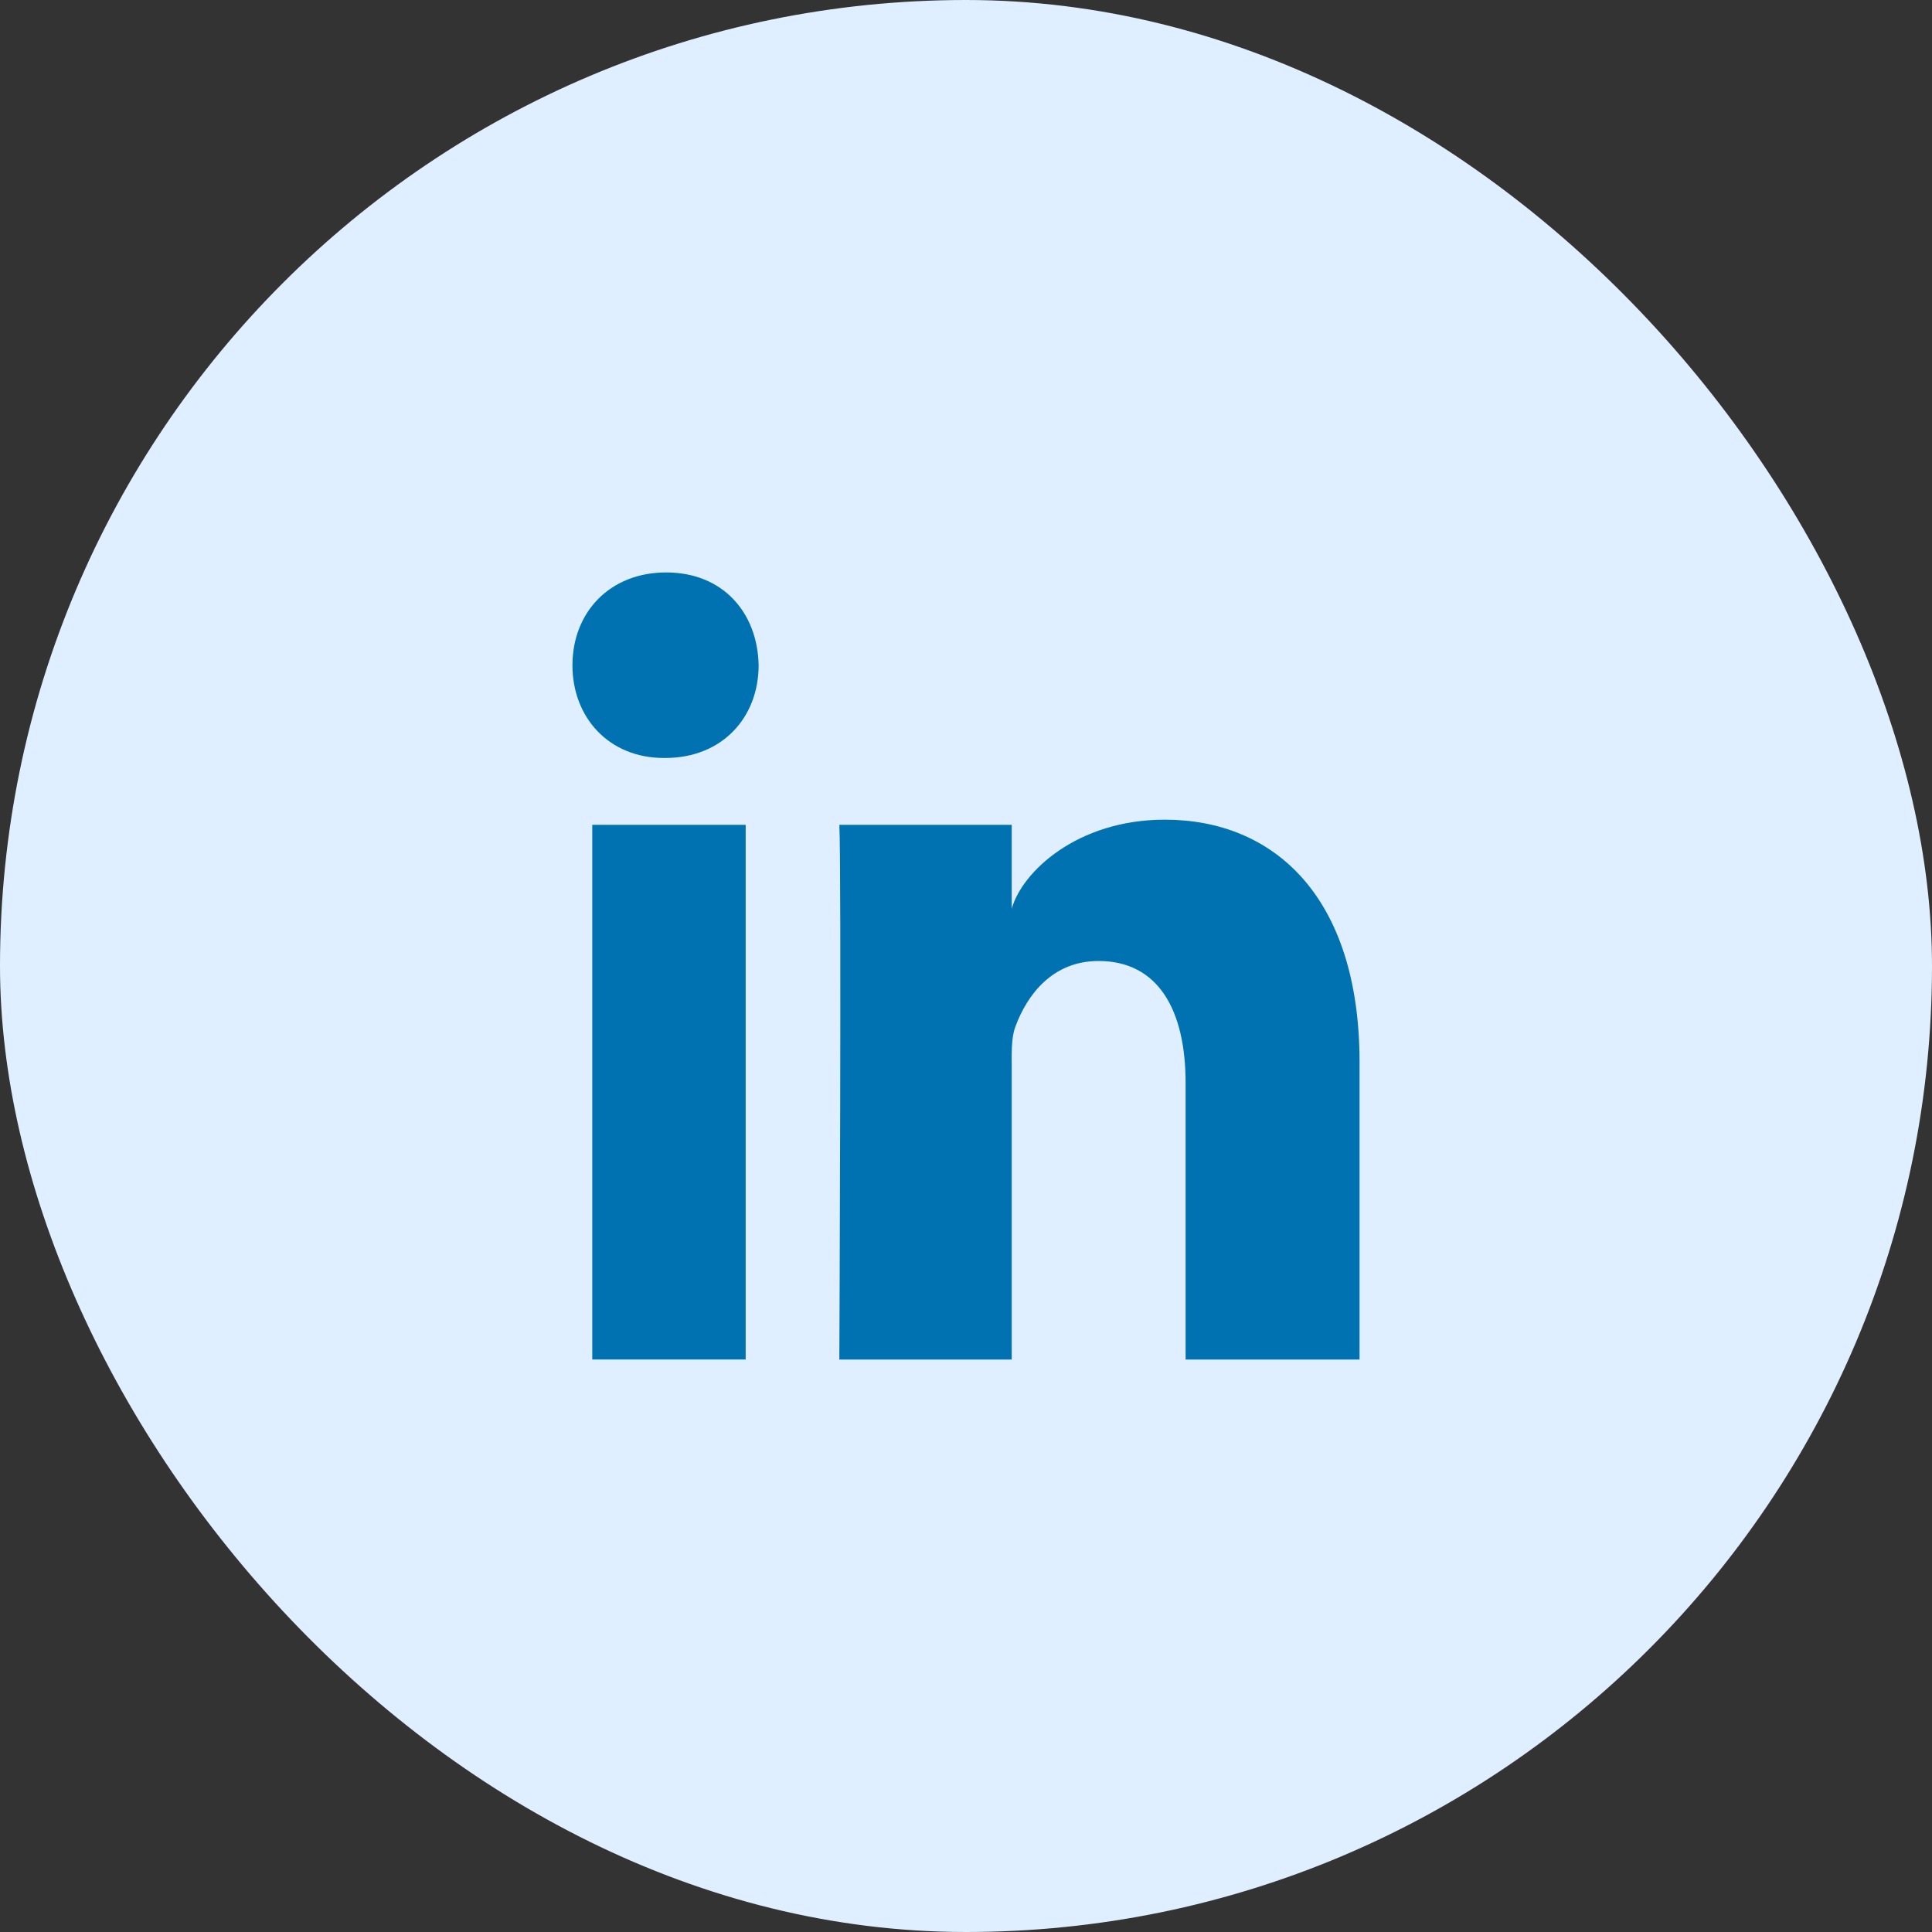
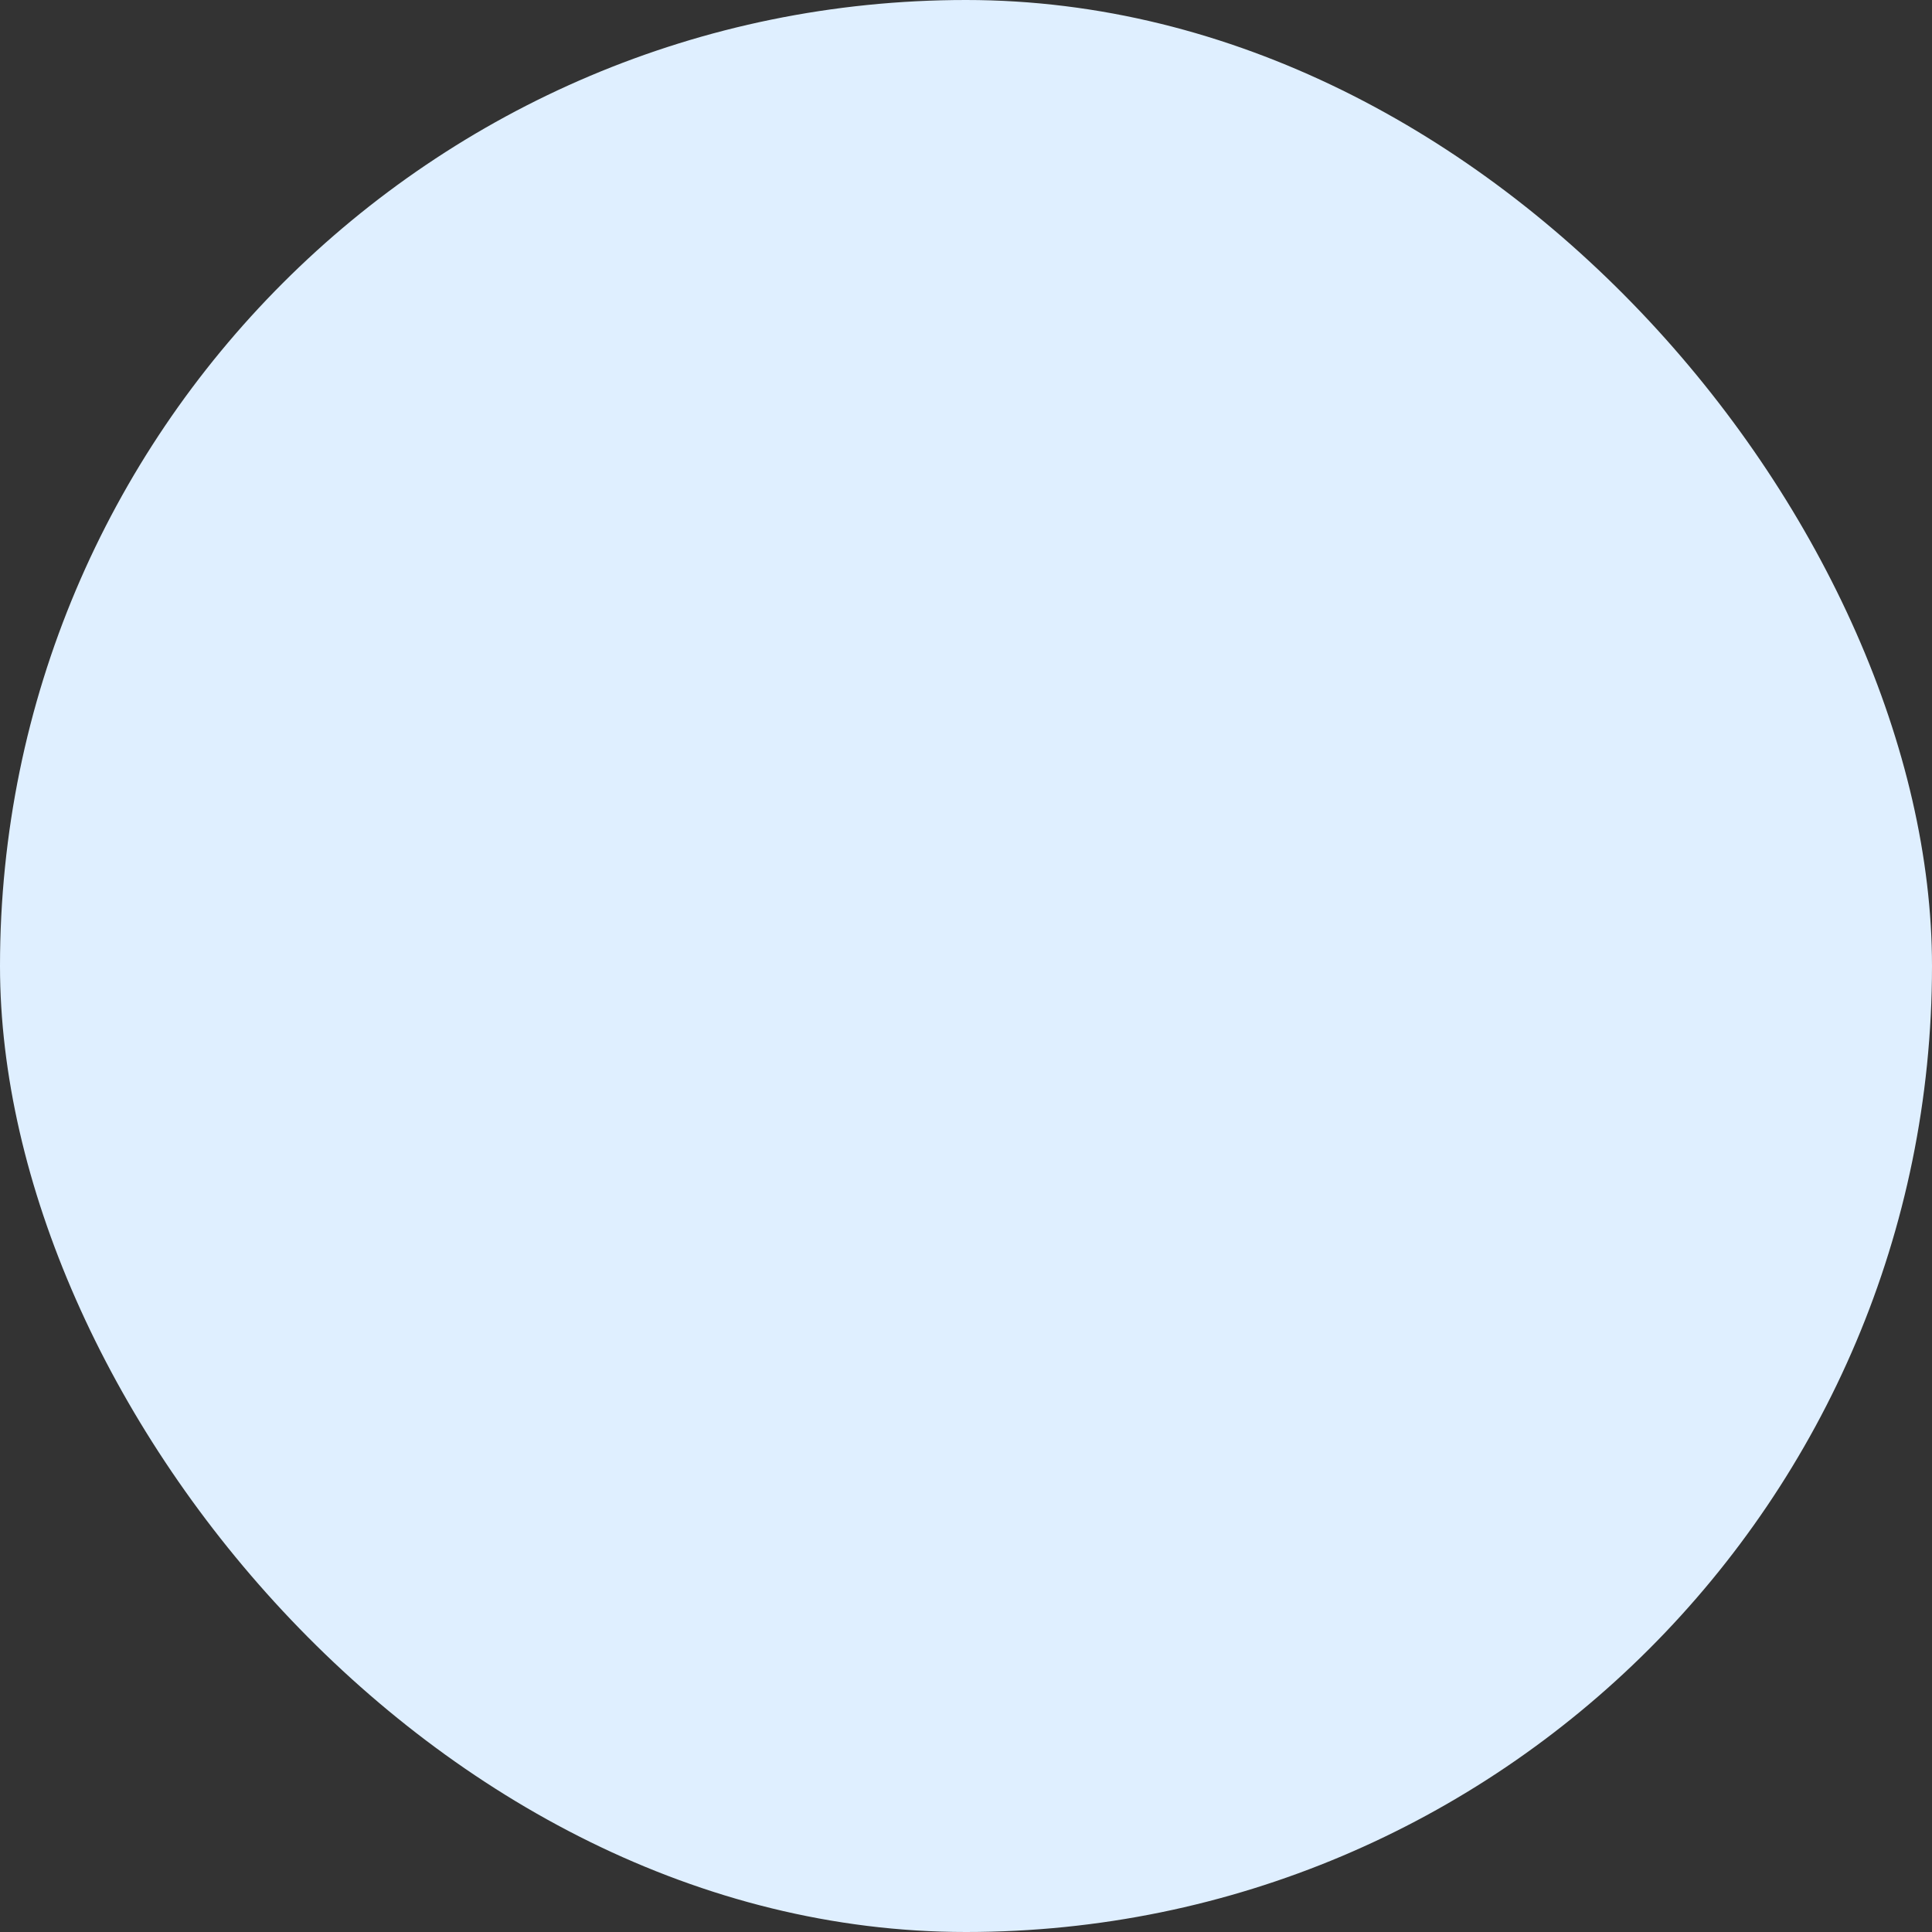
<svg xmlns="http://www.w3.org/2000/svg" width="27" height="27" viewBox="0 0 27 27" fill="none">
  <rect x="0" y="0" width="27" height="27" fill="#333333" stroke="none" />
  <rect width="27" height="27" rx="13.5" fill="#DFEFFF" />
-   <path fill-rule="evenodd" clip-rule="evenodd" d="M8.277 11.527H10.421V18.999H8.277V11.527ZM9.295 10.593H9.279C8.503 10.593 8 10.021 8 9.298C8 8.56 8.518 8 9.31 8C10.101 8 10.587 8.559 10.602 9.296C10.602 10.019 10.101 10.593 9.295 10.593ZM19 19H16.569V15.133C16.569 14.12 16.189 13.43 15.352 13.43C14.713 13.43 14.357 13.896 14.191 14.346C14.129 14.507 14.139 14.731 14.139 14.957V19H11.73C11.73 19 11.761 12.15 11.73 11.527H14.139V12.7C14.281 12.187 15.051 11.455 16.279 11.455C17.803 11.455 19 12.531 19 14.845V19Z" fill="#0072B1" />
</svg>